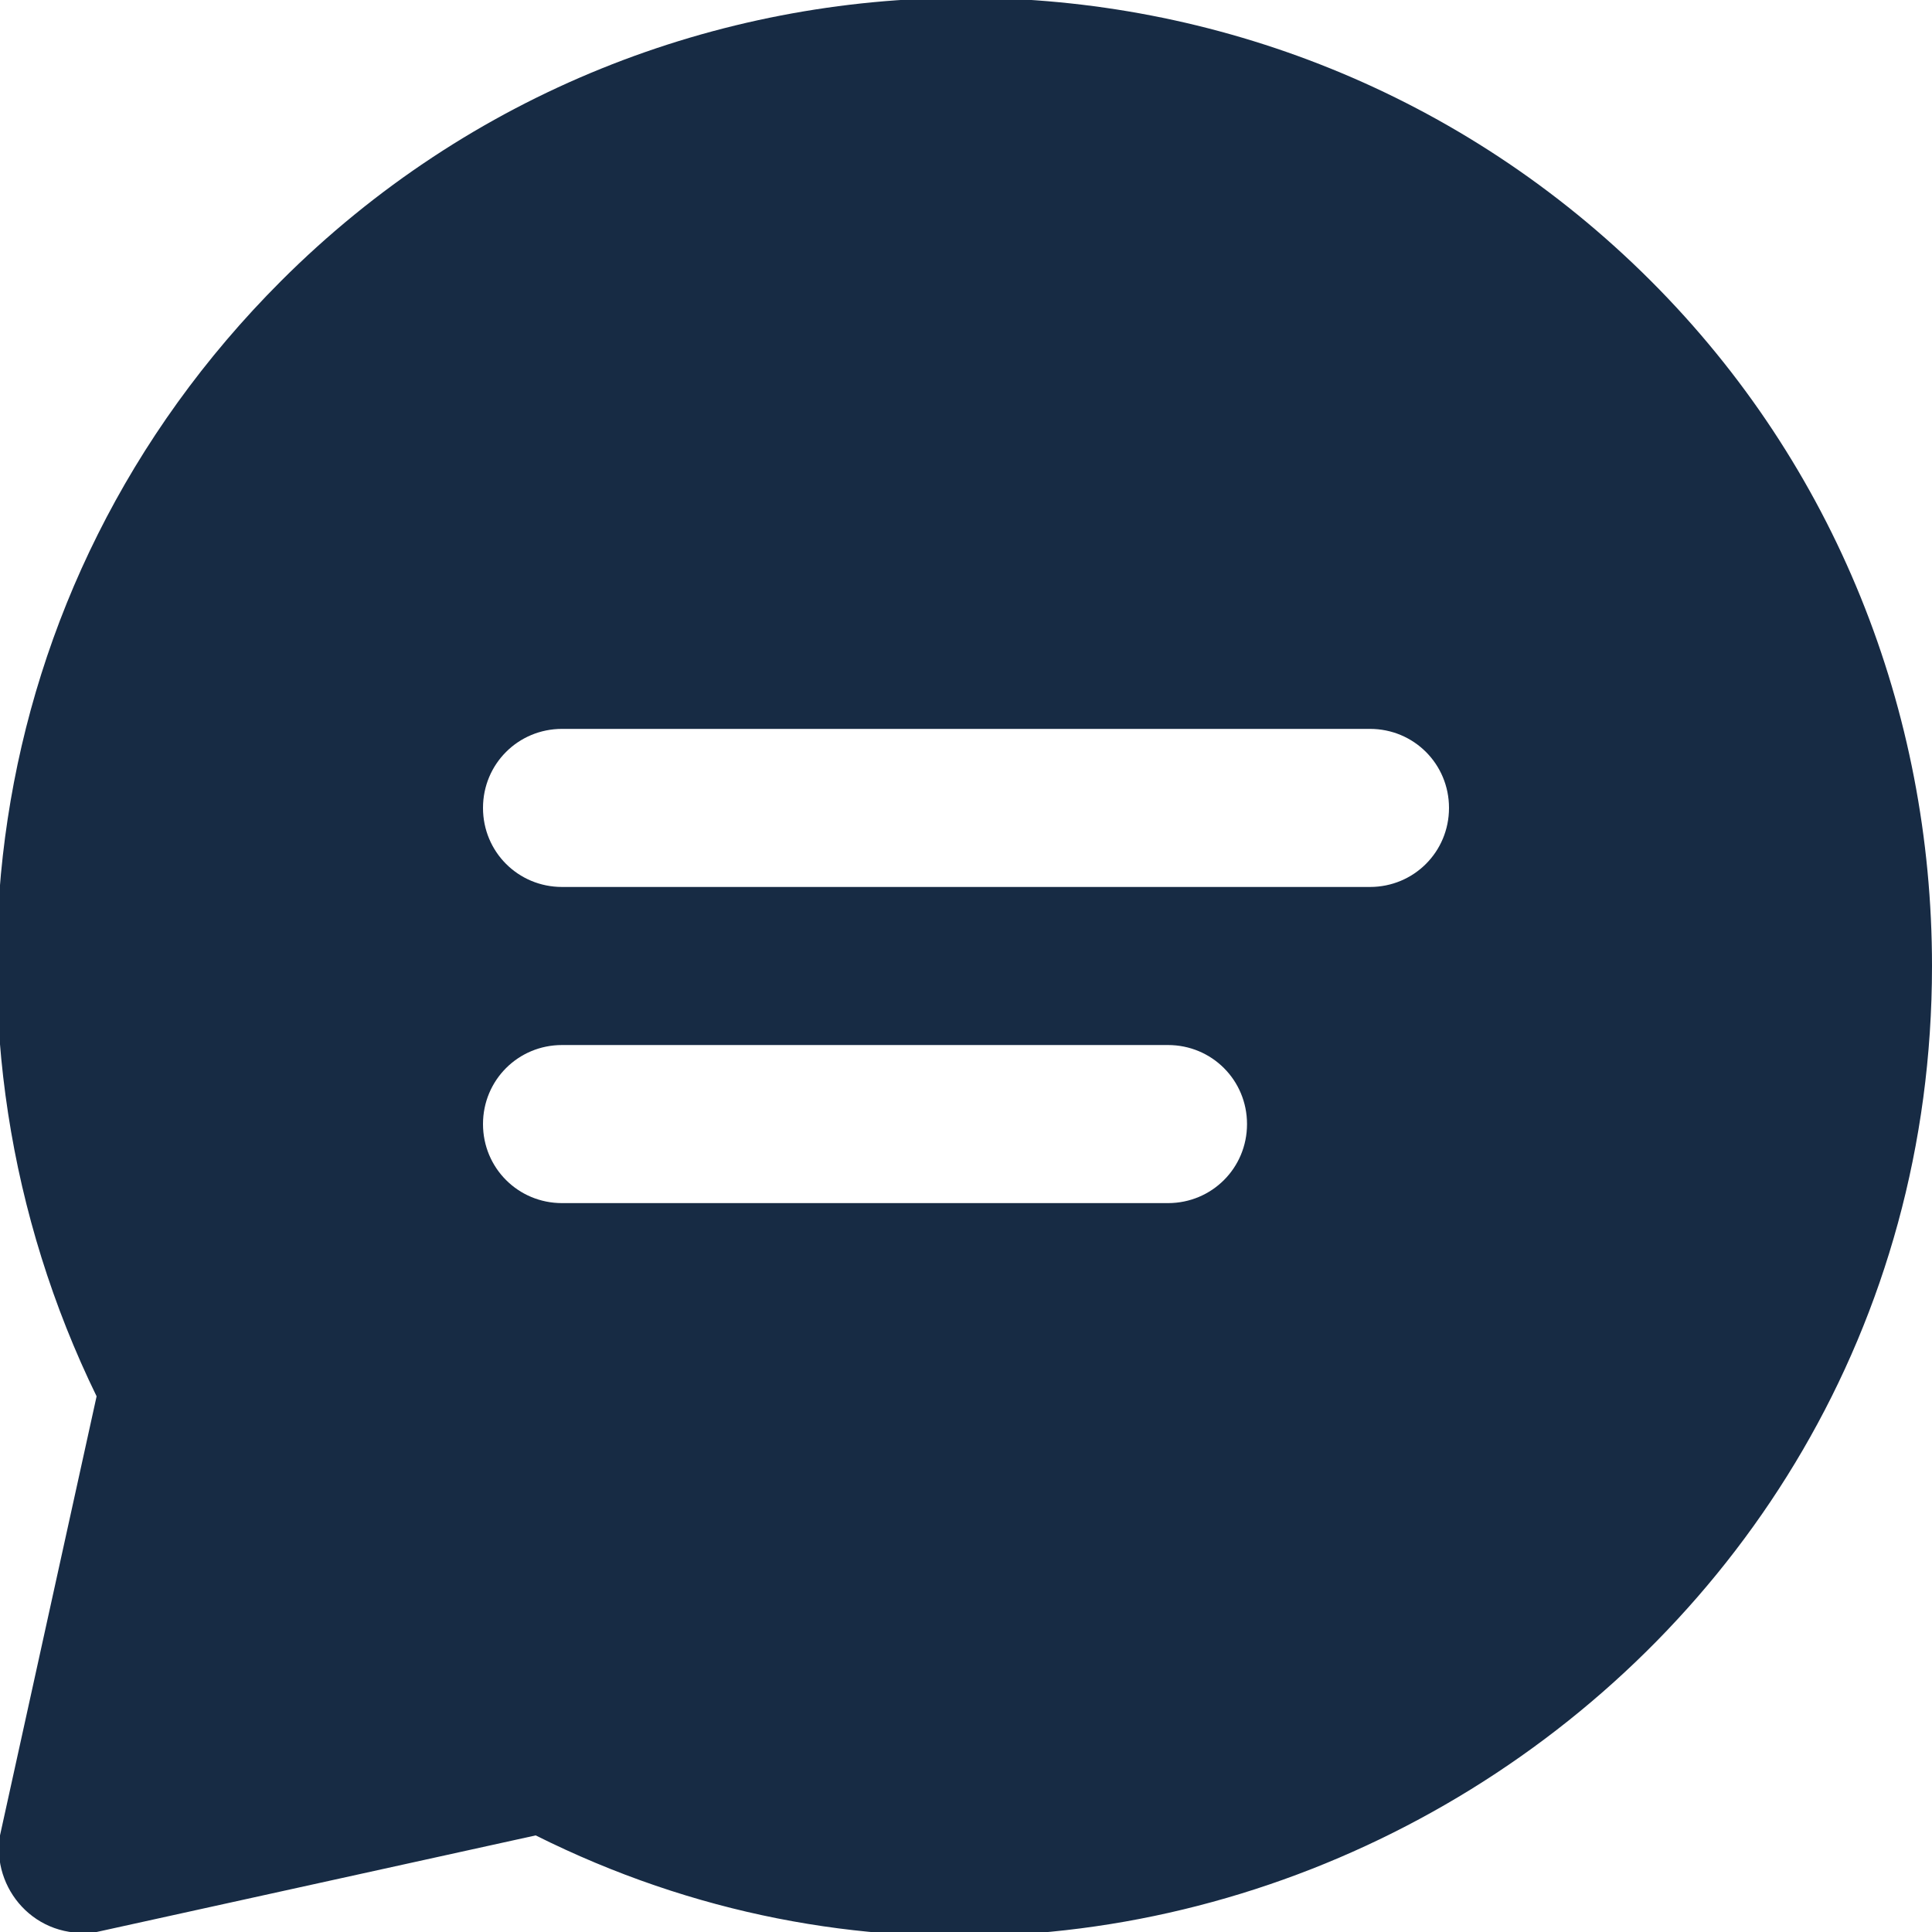
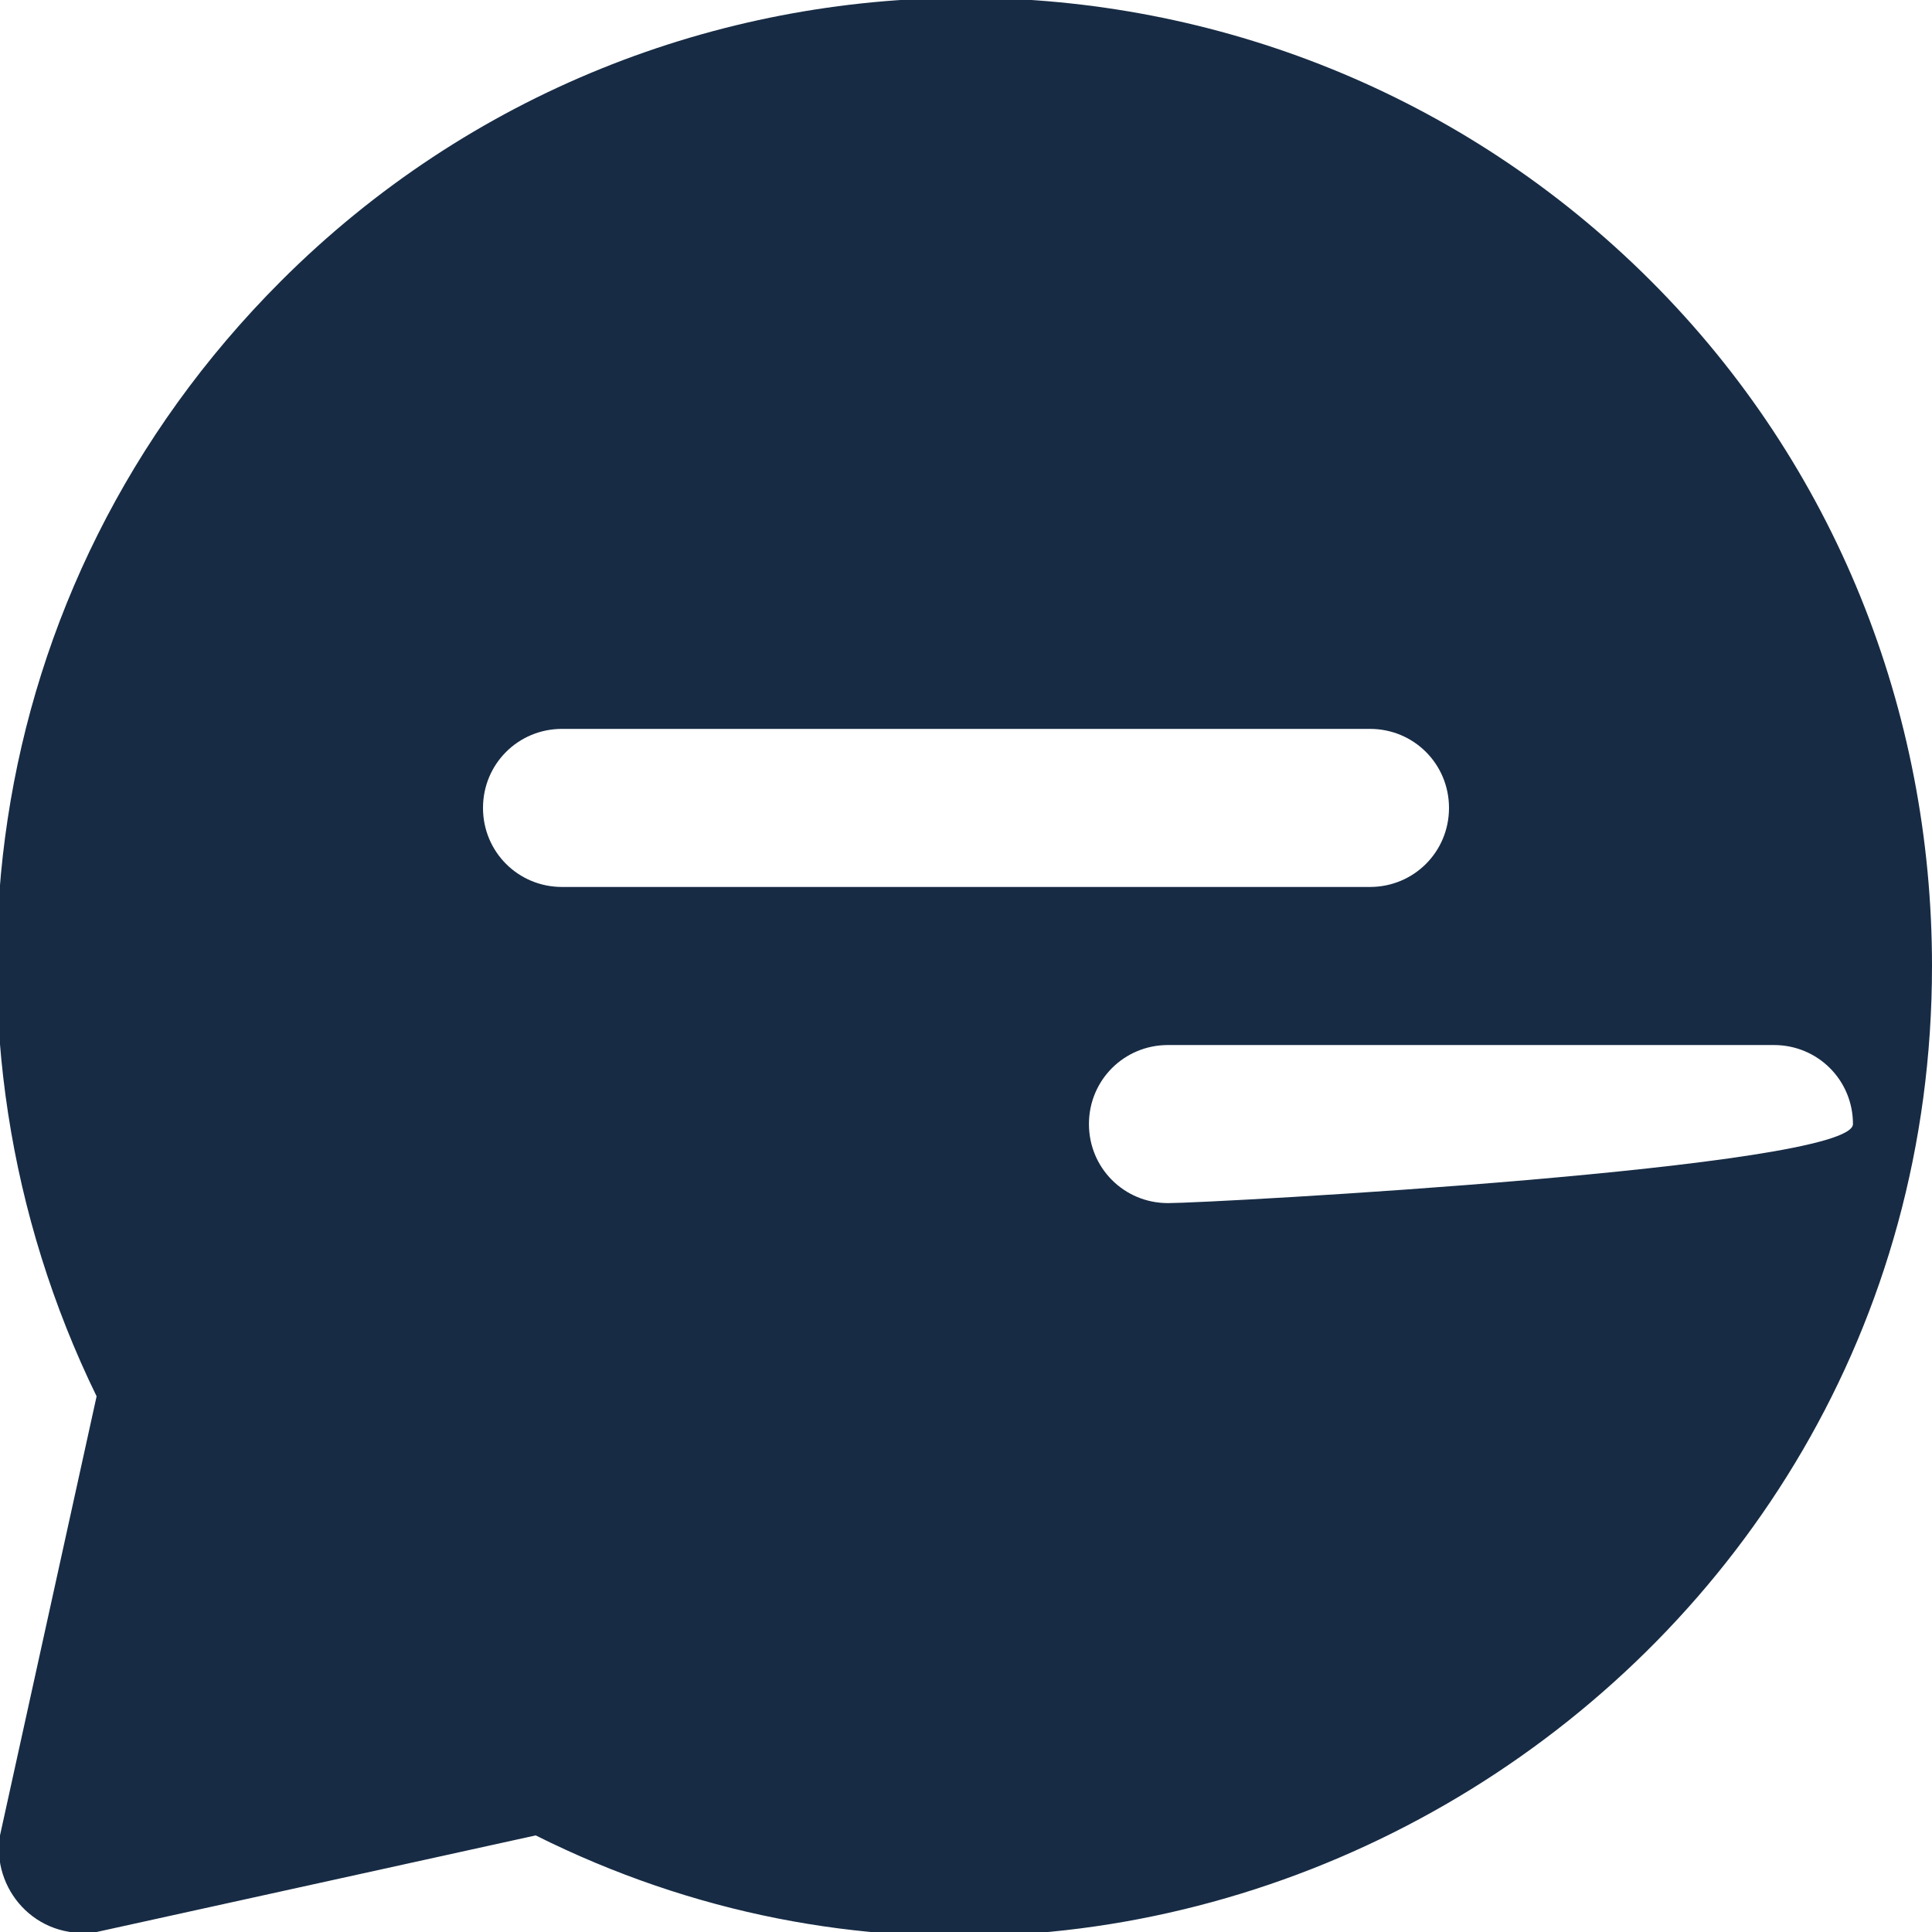
<svg xmlns="http://www.w3.org/2000/svg" version="1.1" id="Layer_1" x="0px" y="0px" viewBox="0 0 22 22" style="enable-background:new 0 0 22 22;" xml:space="preserve">
  <style type="text/css">
	.st0{fill:#172B44;}
</style>
-   <path class="st0" d="M18.8,3.2c-4.3-4.3-11.3-4.3-15.6,0c-3.5,3.5-4.1,8.6-2.1,12.7l-1.1,5c-0.1,0.6,0.4,1.2,1.1,1.1l5-1.1  C13.3,24.5,22,19.2,22,11C22,8.1,20.9,5.3,18.8,3.2z M13.3,13.7H6.4c-0.5,0-0.9-0.4-0.9-0.9s0.4-0.9,0.9-0.9h6.9  c0.5,0,0.9,0.4,0.9,0.9S13.8,13.7,13.3,13.7z M15.6,10.1H6.4c-0.5,0-0.9-0.4-0.9-0.9c0-0.5,0.4-0.9,0.9-0.9h9.2  c0.5,0,0.9,0.4,0.9,0.9C16.5,9.7,16.1,10.1,15.6,10.1z" />
+   <path class="st0" d="M18.8,3.2c-4.3-4.3-11.3-4.3-15.6,0c-3.5,3.5-4.1,8.6-2.1,12.7l-1.1,5c-0.1,0.6,0.4,1.2,1.1,1.1l5-1.1  C13.3,24.5,22,19.2,22,11C22,8.1,20.9,5.3,18.8,3.2z M13.3,13.7c-0.5,0-0.9-0.4-0.9-0.9s0.4-0.9,0.9-0.9h6.9  c0.5,0,0.9,0.4,0.9,0.9S13.8,13.7,13.3,13.7z M15.6,10.1H6.4c-0.5,0-0.9-0.4-0.9-0.9c0-0.5,0.4-0.9,0.9-0.9h9.2  c0.5,0,0.9,0.4,0.9,0.9C16.5,9.7,16.1,10.1,15.6,10.1z" />
</svg>